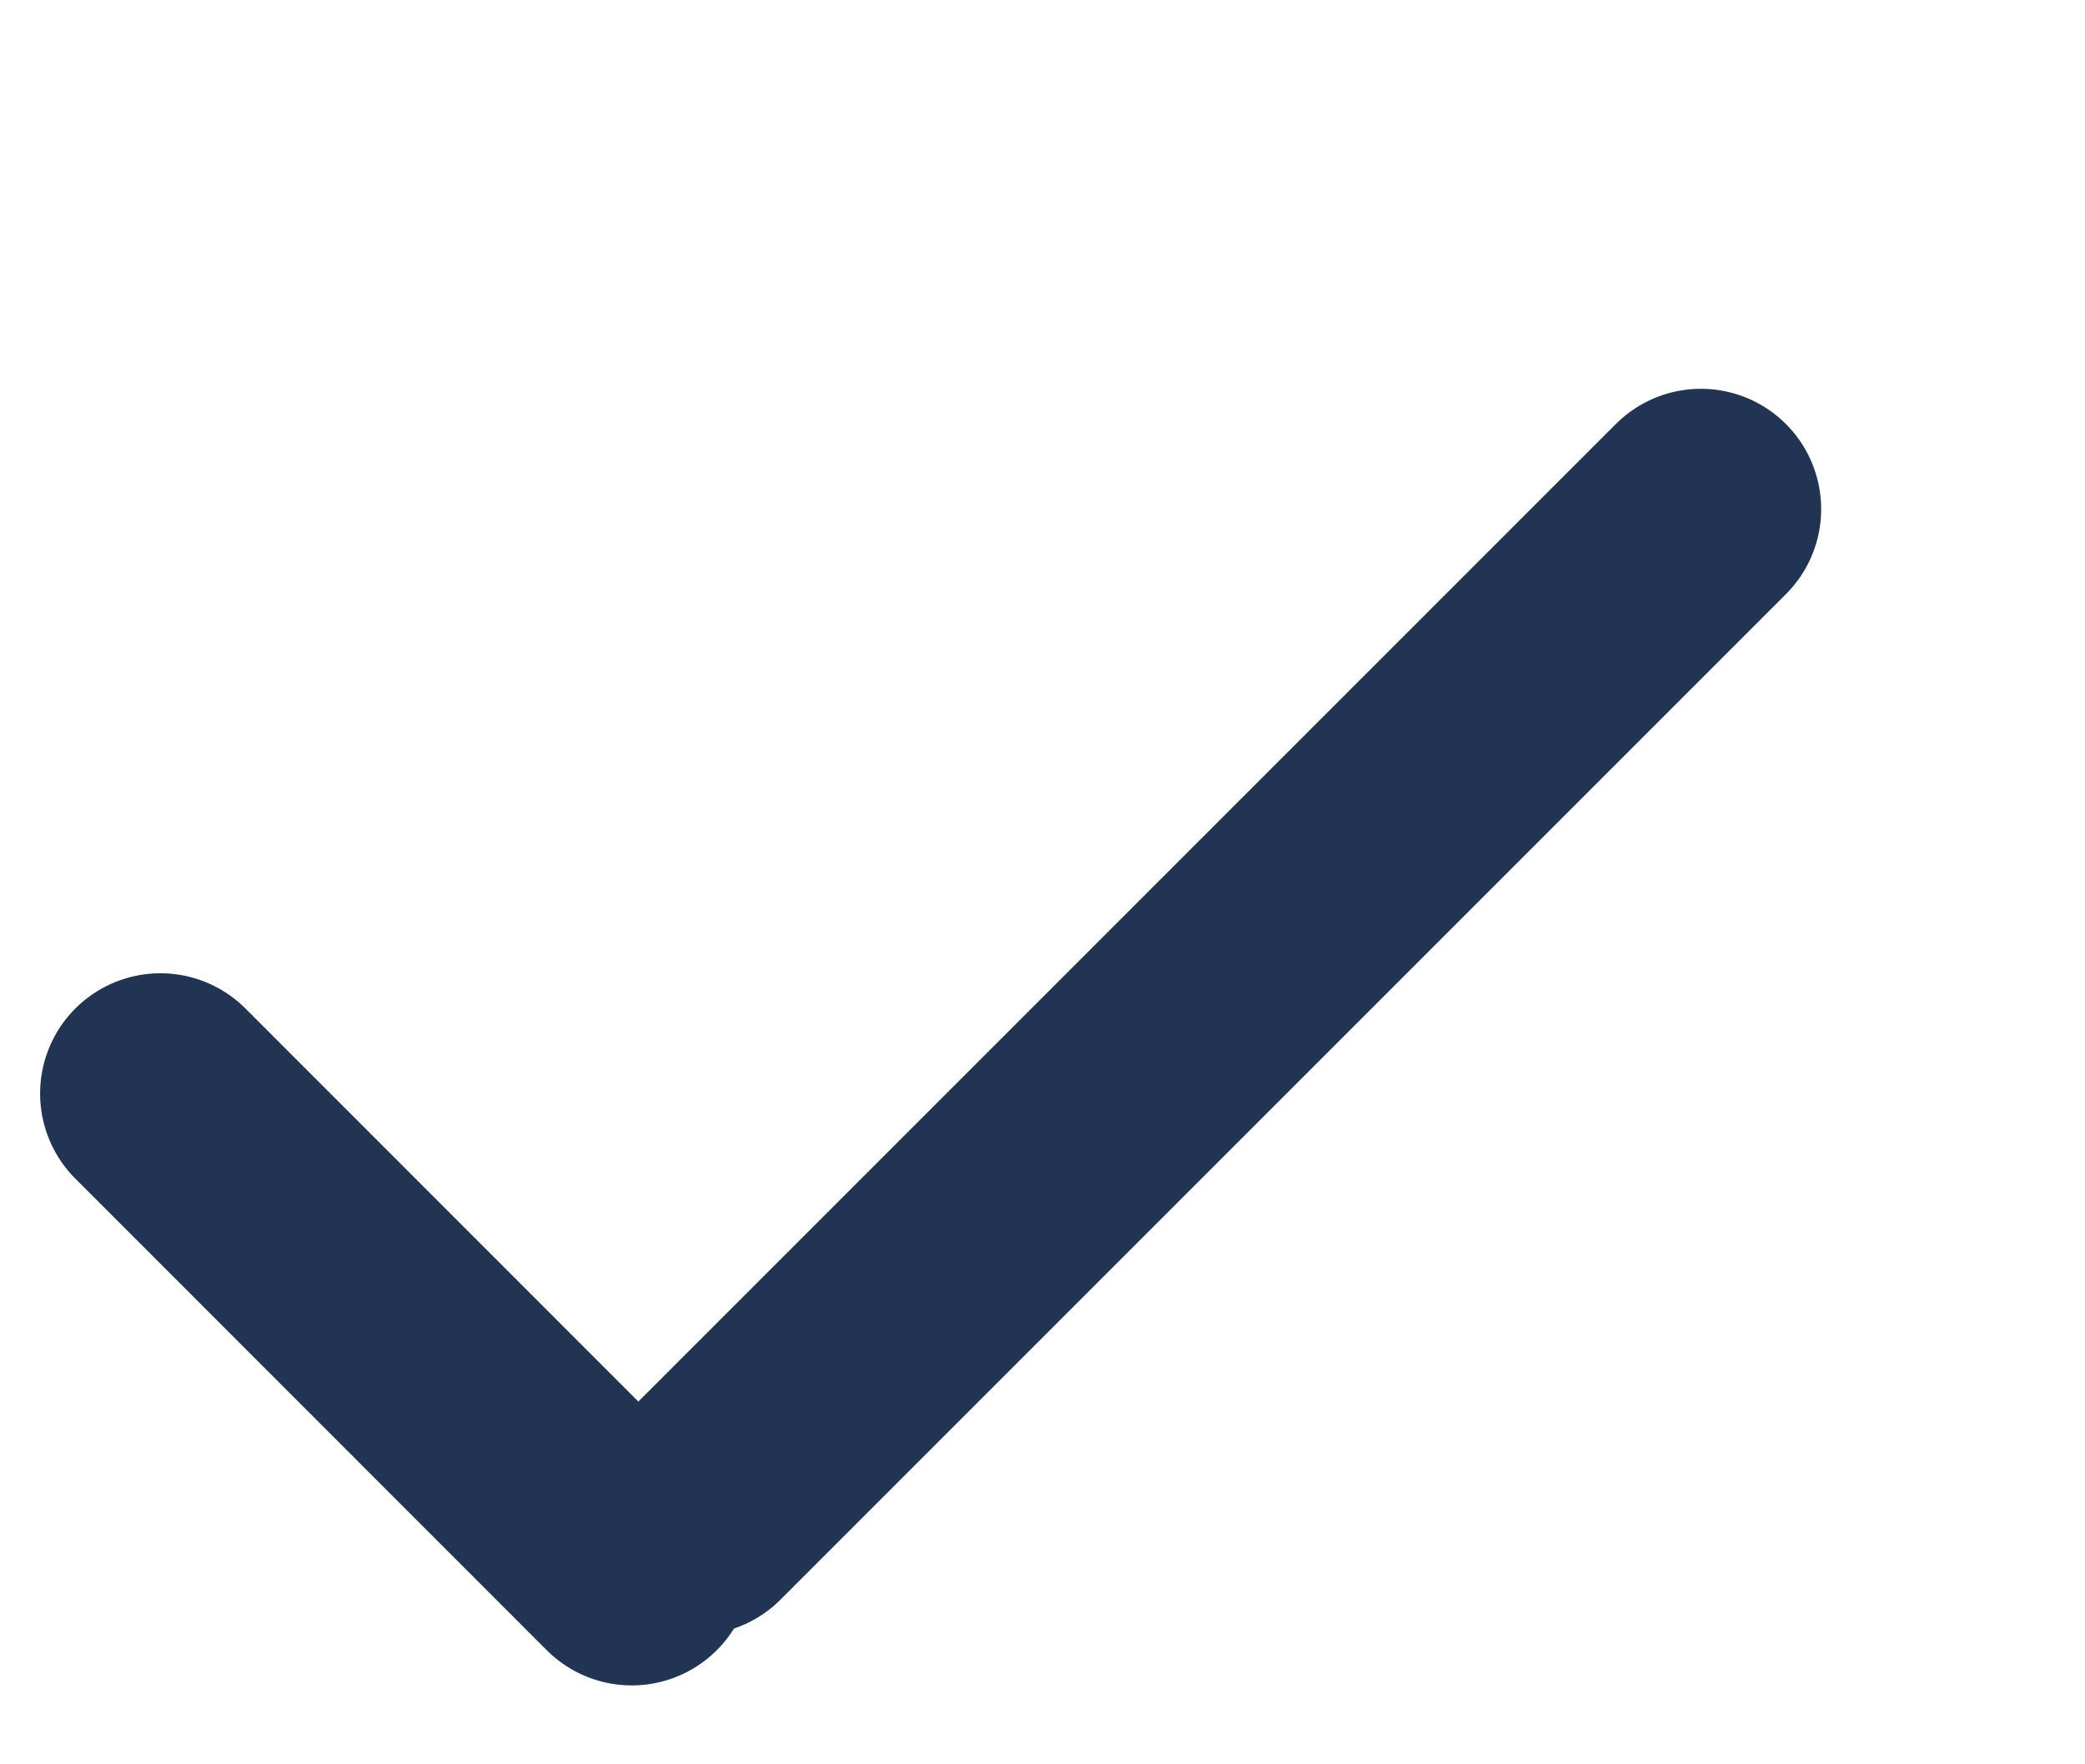
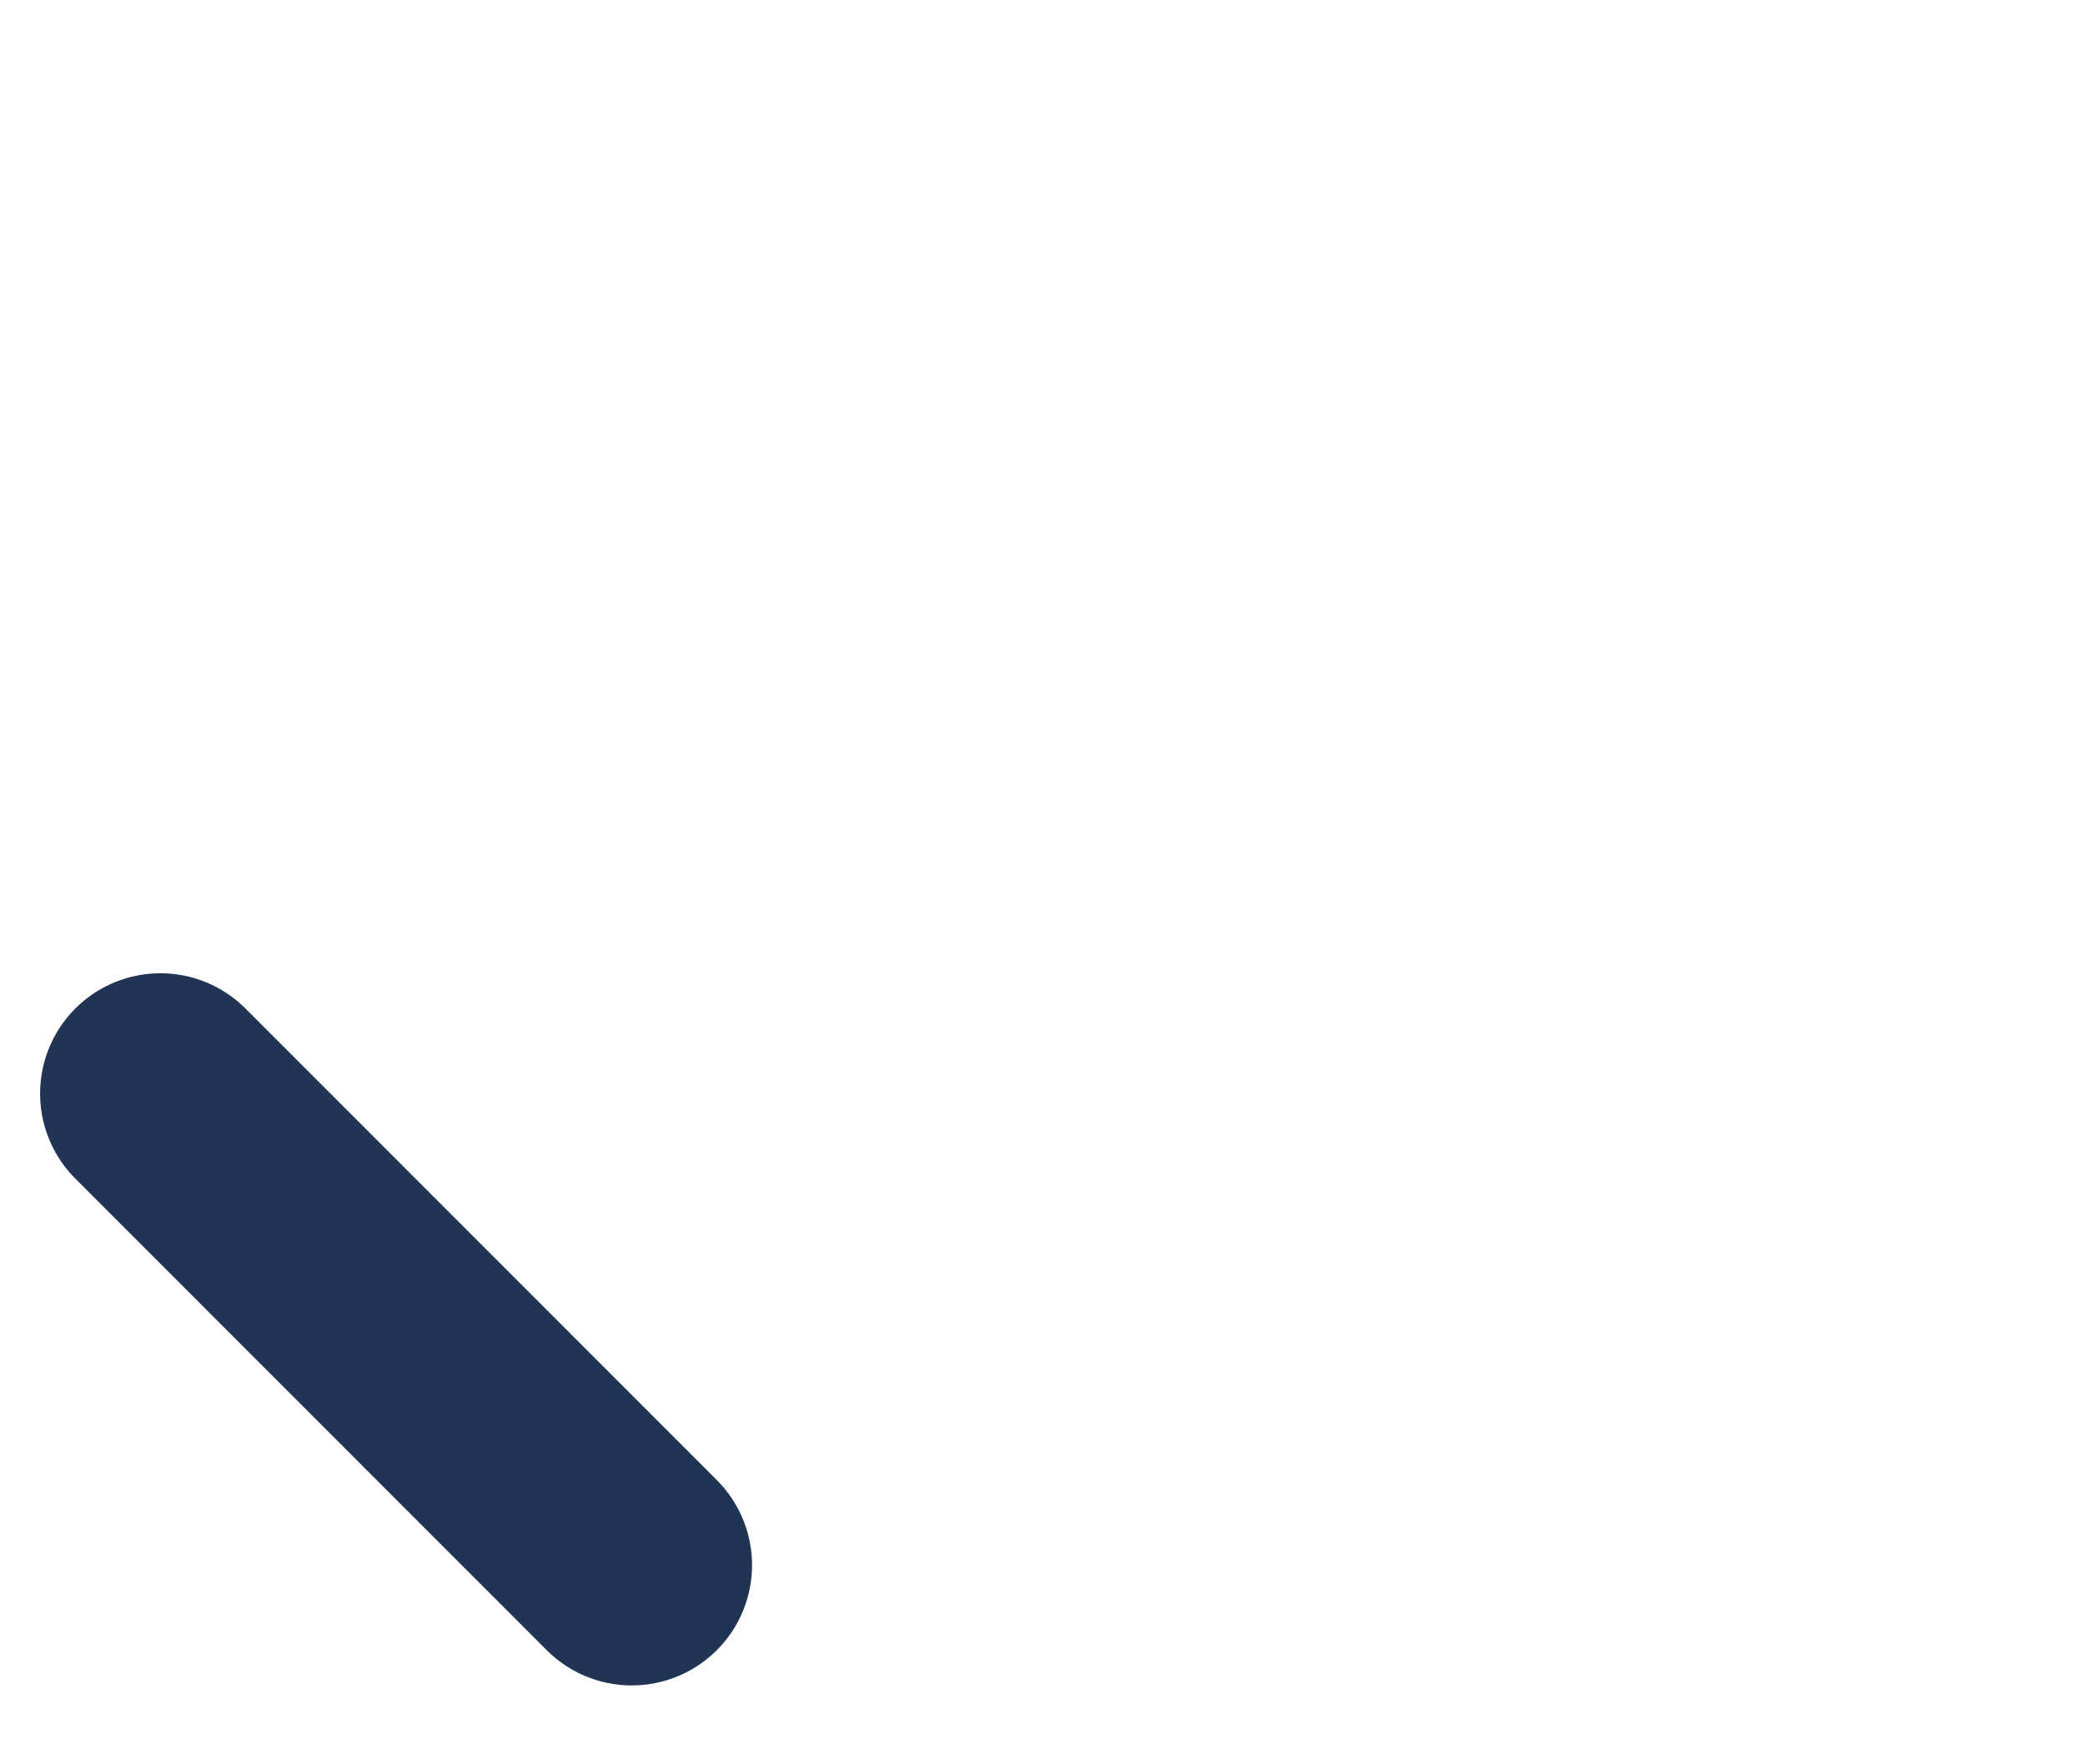
<svg xmlns="http://www.w3.org/2000/svg" width="13" height="11" viewBox="0 0 13 11" fill="none">
-   <line x1="10.605" y1="3.174" x2="4.336" y2="9.443" stroke="#223454" stroke-width="1.5" stroke-linecap="round" />
  <line x1="3.939" y1="9.758" x2="1" y2="6.818" stroke="#223454" stroke-width="1.5" stroke-linecap="round" />
</svg>